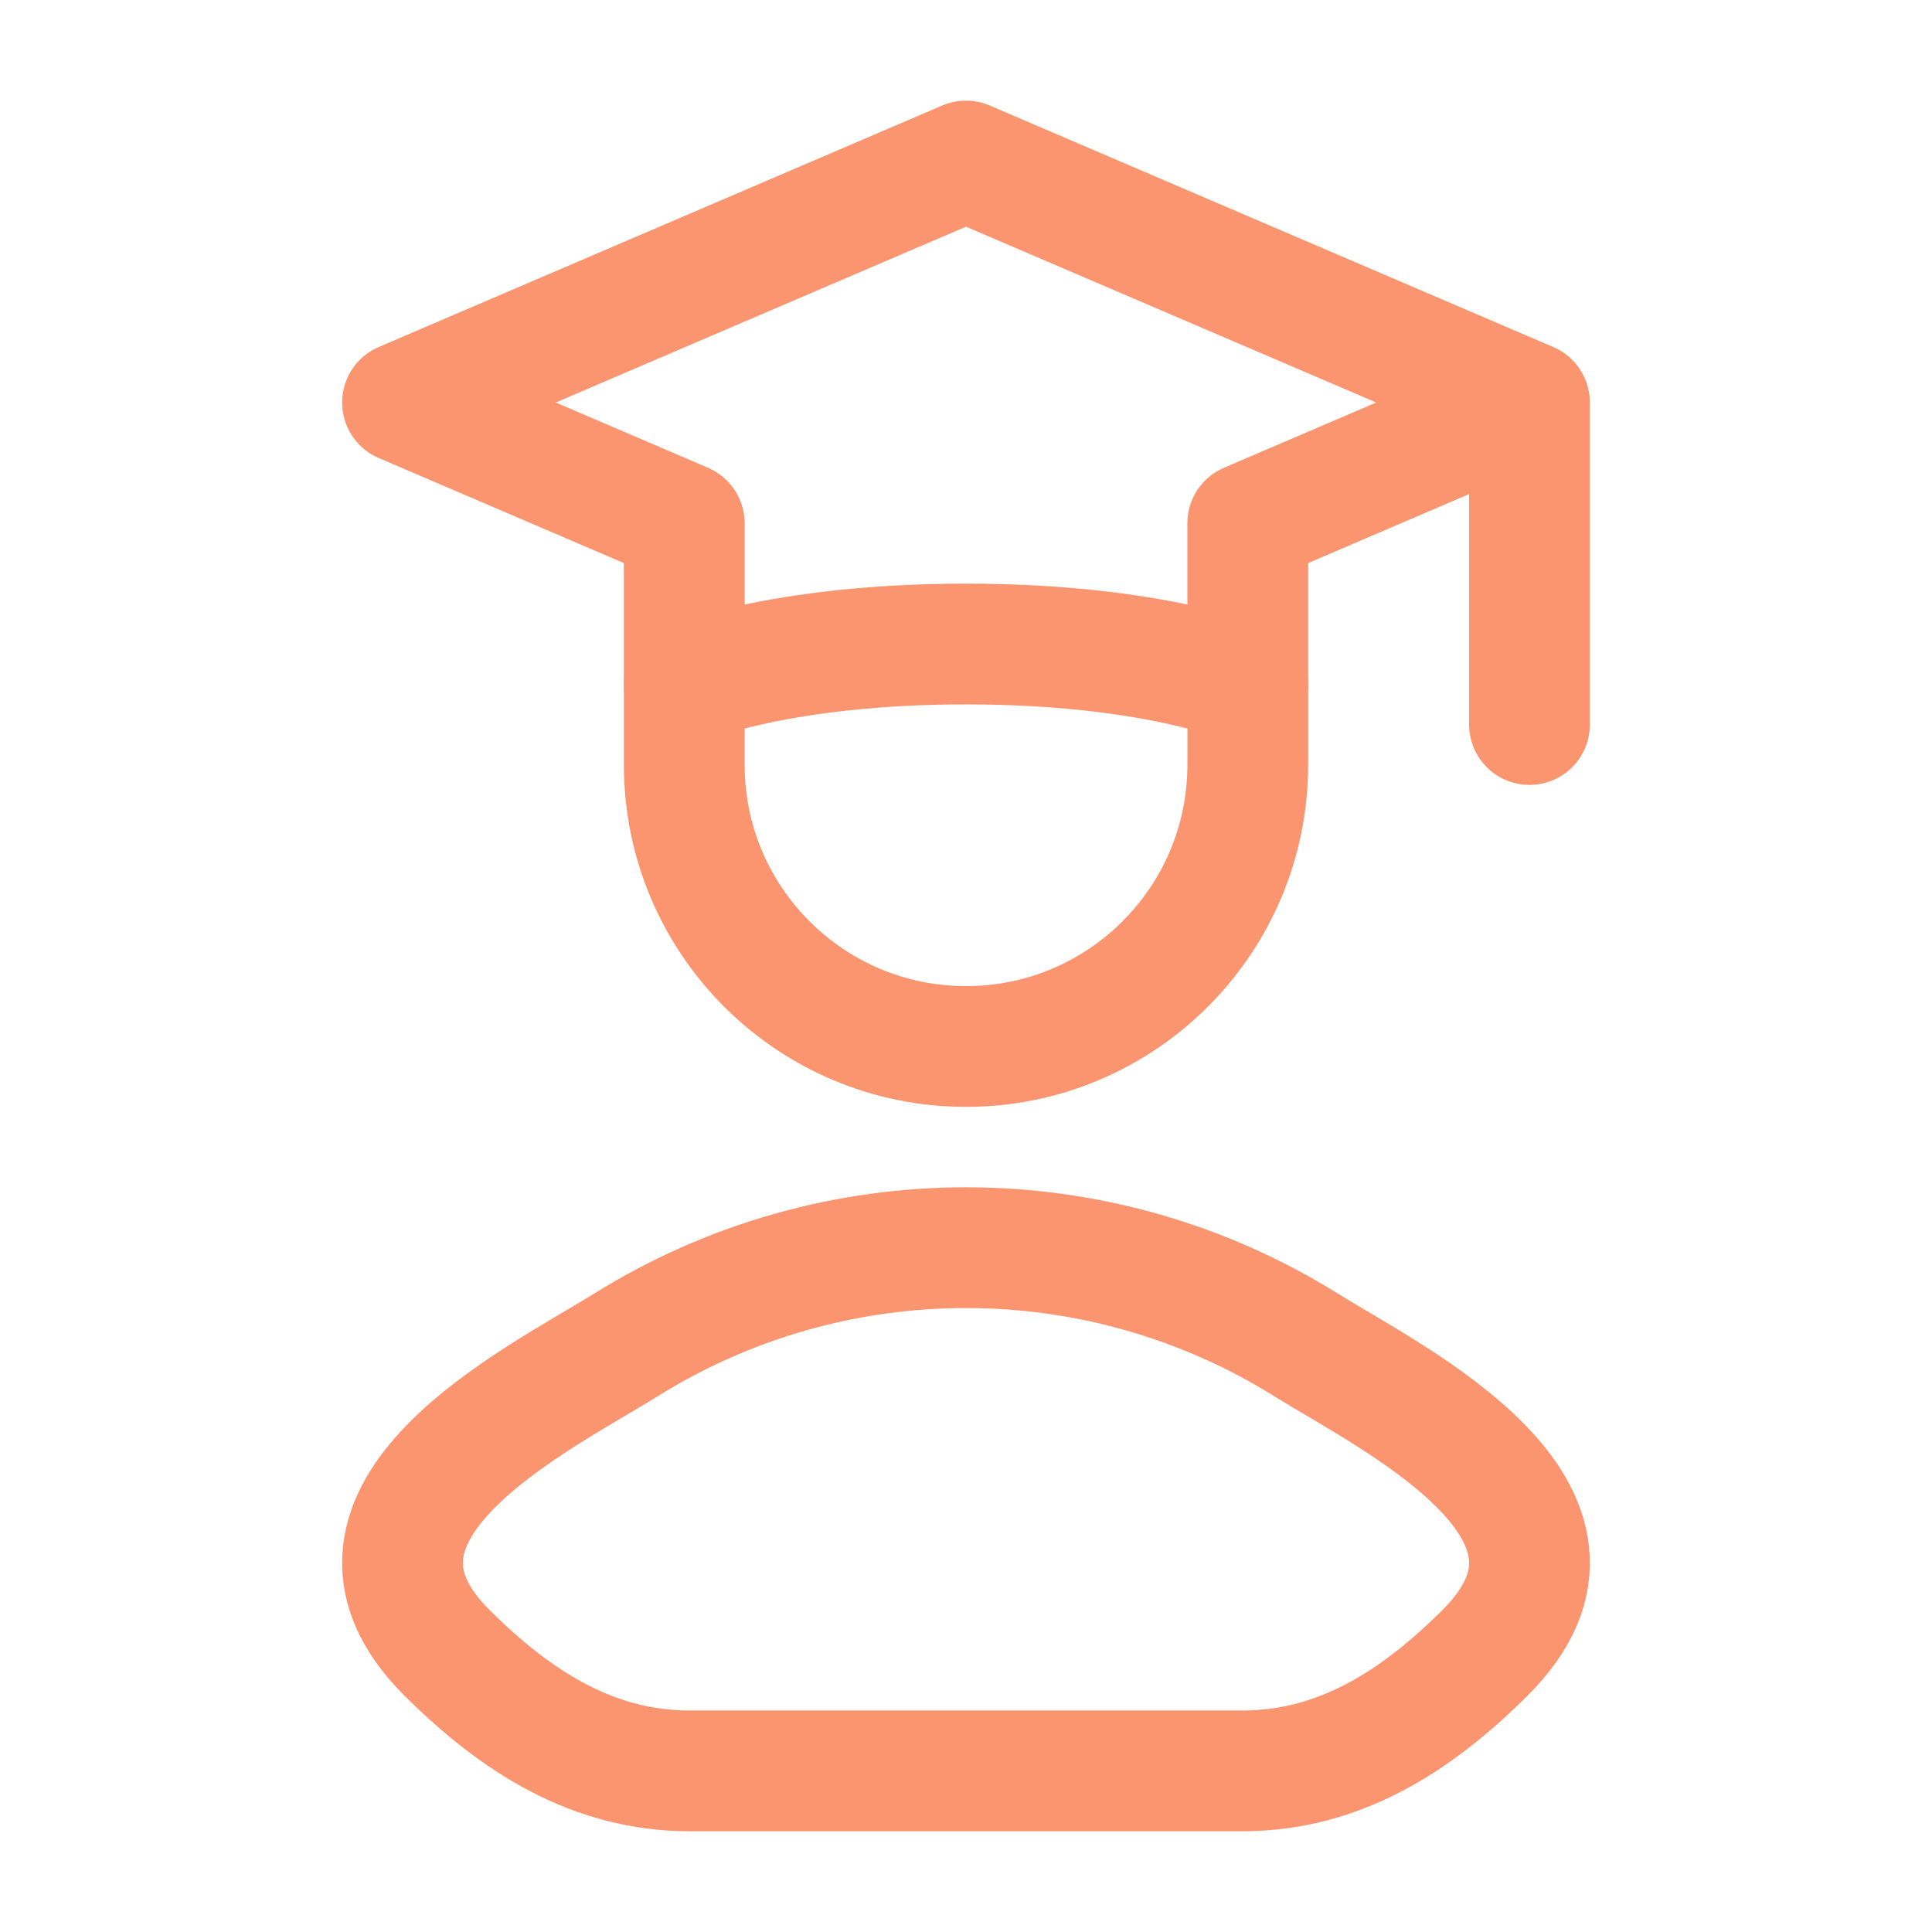
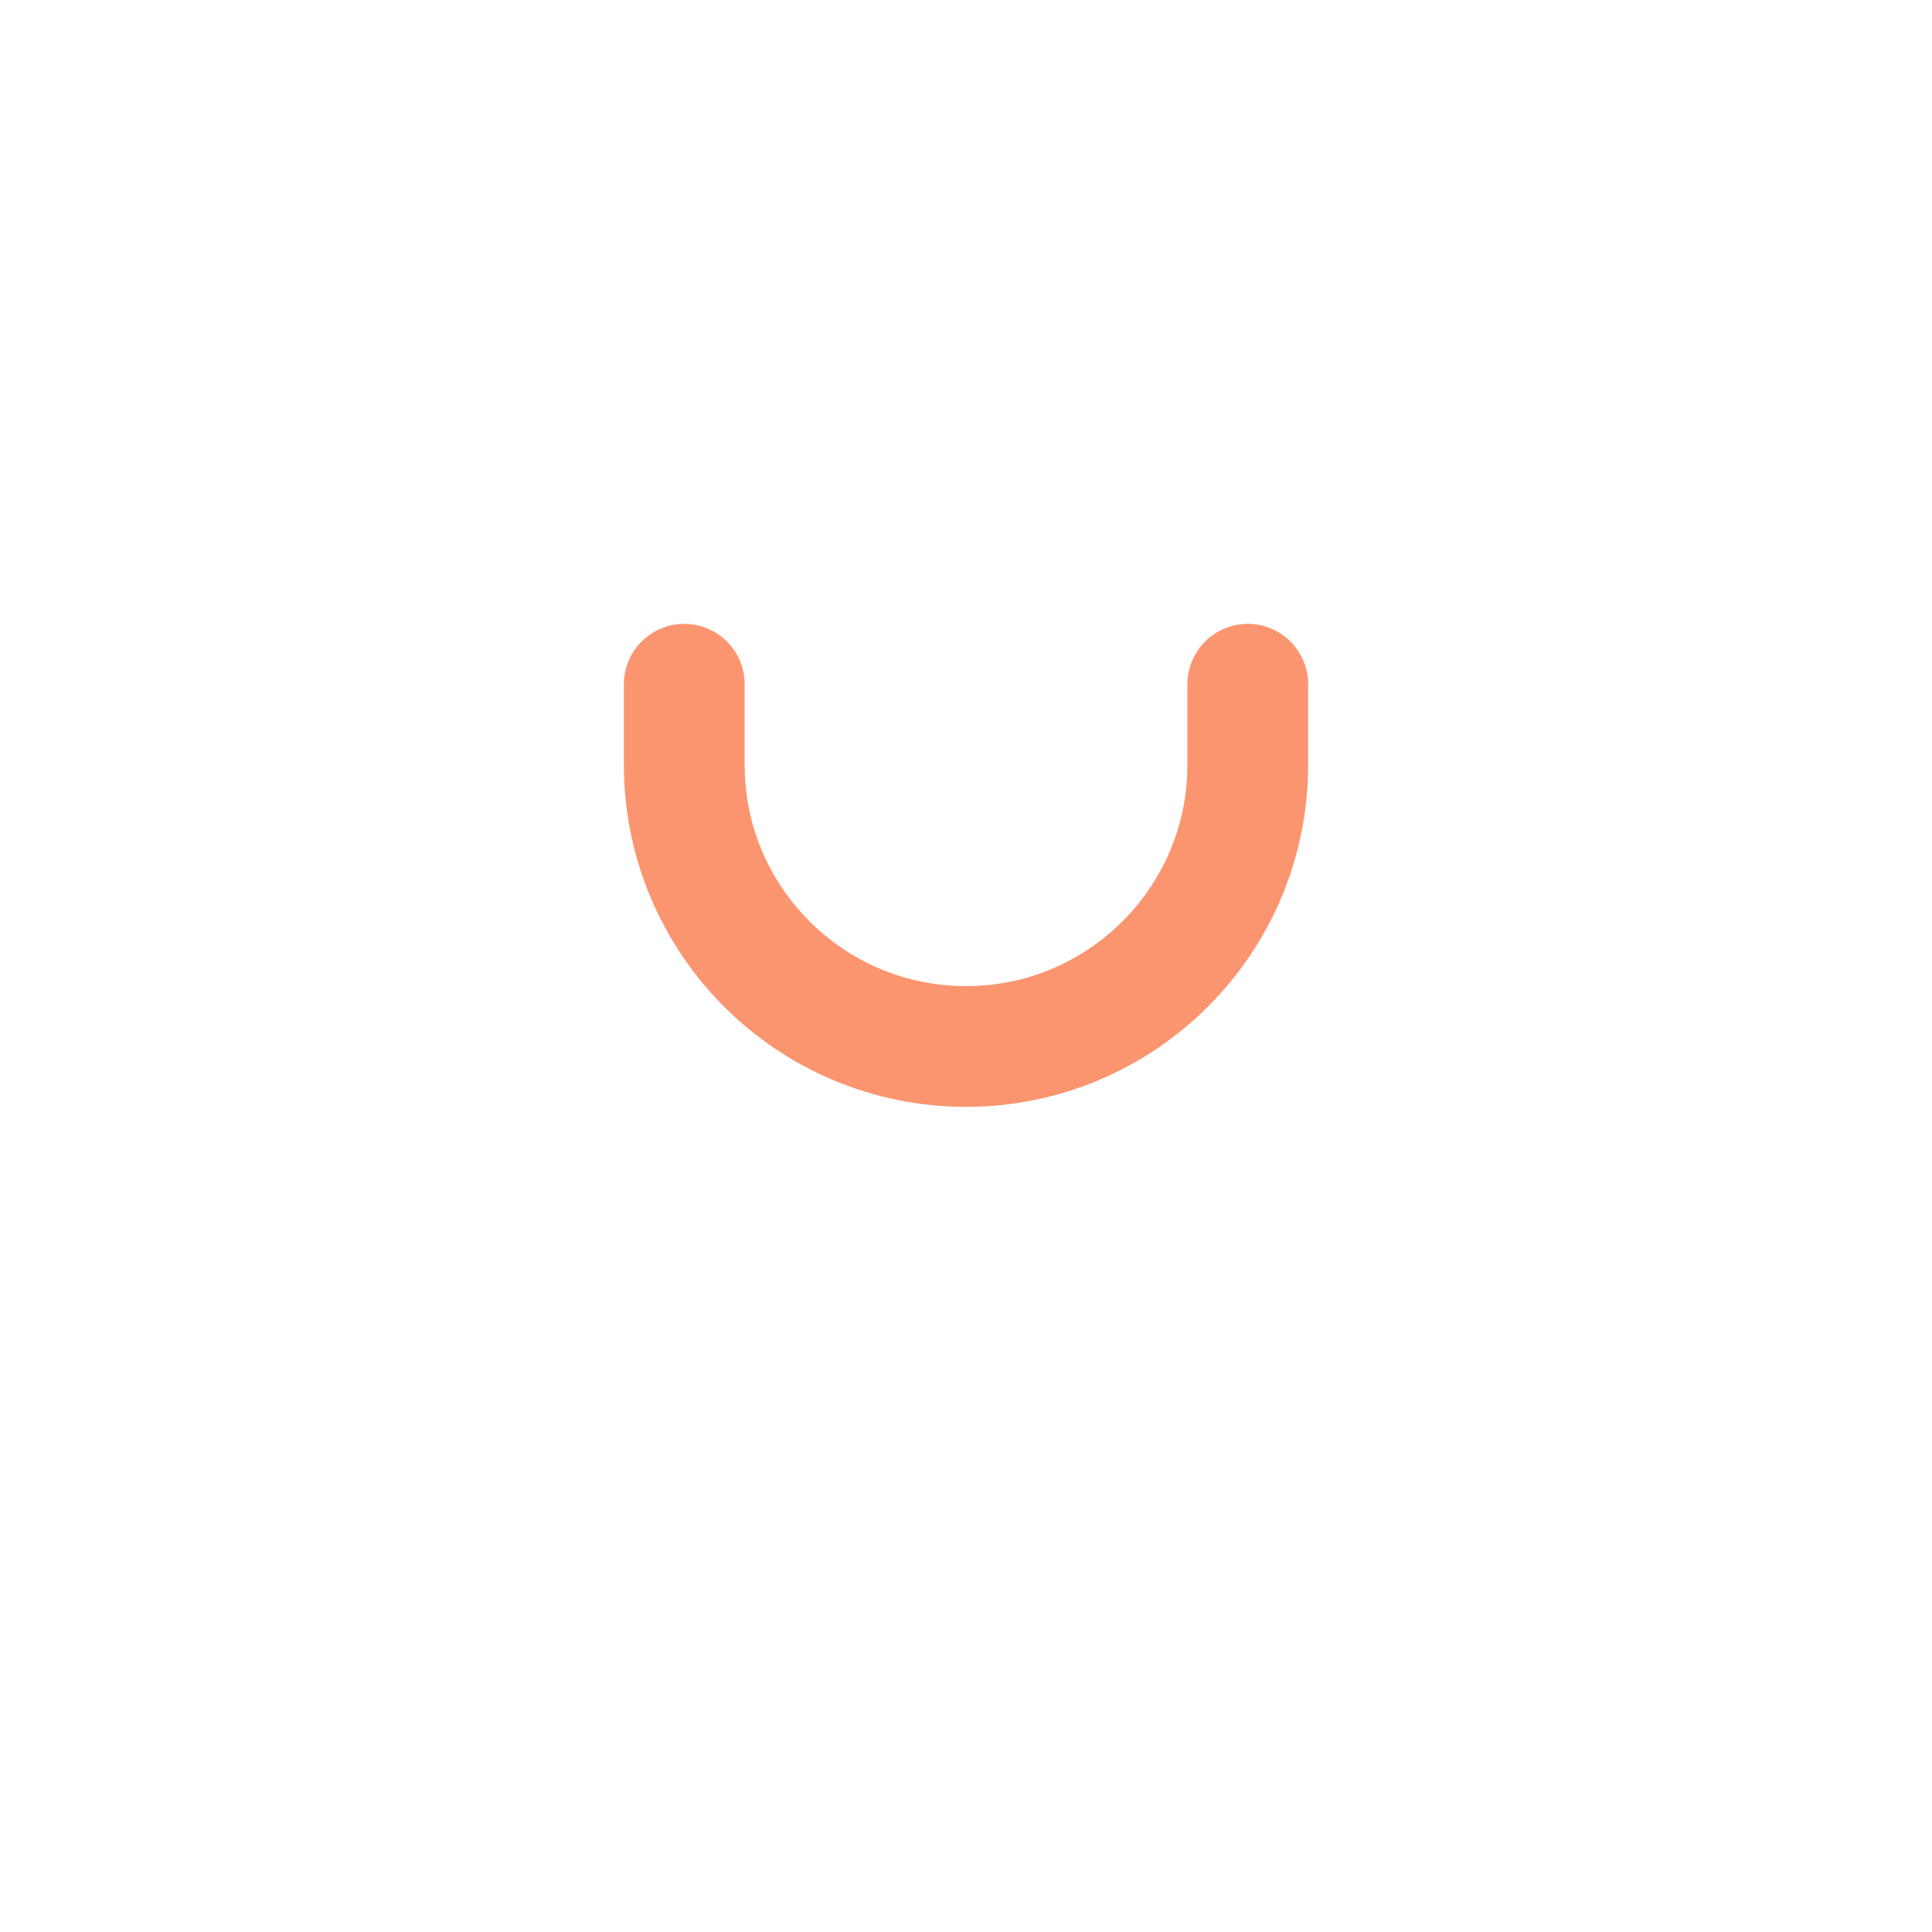
<svg xmlns="http://www.w3.org/2000/svg" width="70" height="70" viewBox="0 0 70 70" fill="none">
-   <path d="M55.416 14.584L35 5.834L14.583 14.584L24.791 18.959V24.792C24.791 24.792 28.194 23.334 35 23.334C41.805 23.334 45.208 24.792 45.208 24.792V18.959L55.416 14.584ZM55.416 14.584V26.251" stroke="#FB956F" stroke-width="4.375" stroke-linecap="round" stroke-linejoin="round" />
  <path d="M45.209 24.791V27.708C45.209 33.346 40.638 37.916 35 37.916C29.362 37.916 24.792 33.346 24.792 27.708V24.791" stroke="#FB956F" stroke-width="4.375" stroke-linecap="round" stroke-linejoin="round" />
-   <path d="M22.699 48.716C19.489 50.713 11.074 54.789 16.2 59.89C18.703 62.381 21.492 64.163 24.997 64.163H45.002C48.508 64.163 51.296 62.381 53.8 59.89C58.925 54.789 50.51 50.713 47.3 48.716C39.775 44.035 30.225 44.035 22.699 48.716Z" stroke="#FB956F" stroke-width="4.375" stroke-linecap="round" stroke-linejoin="round" />
</svg>